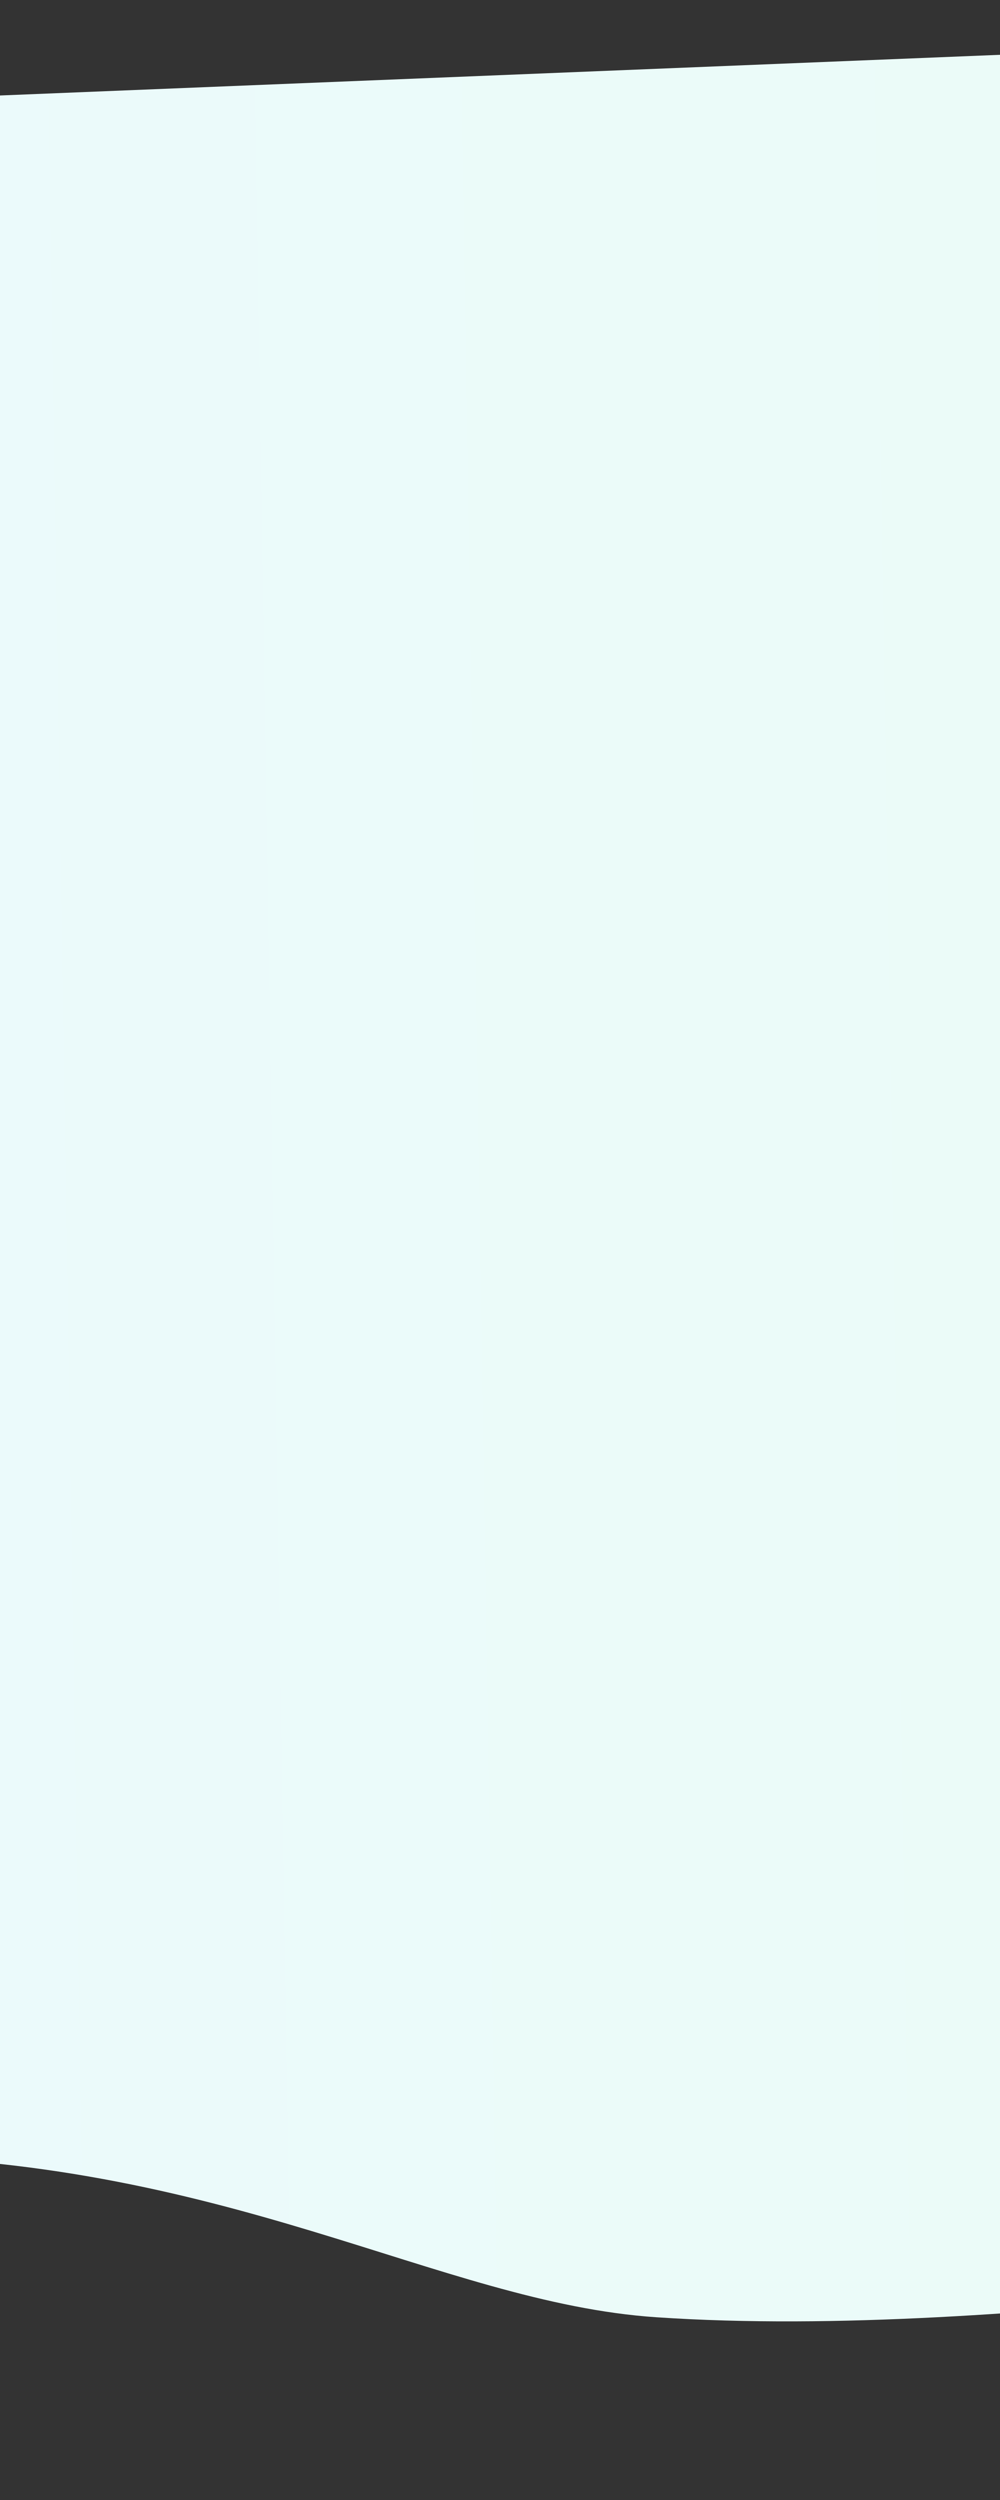
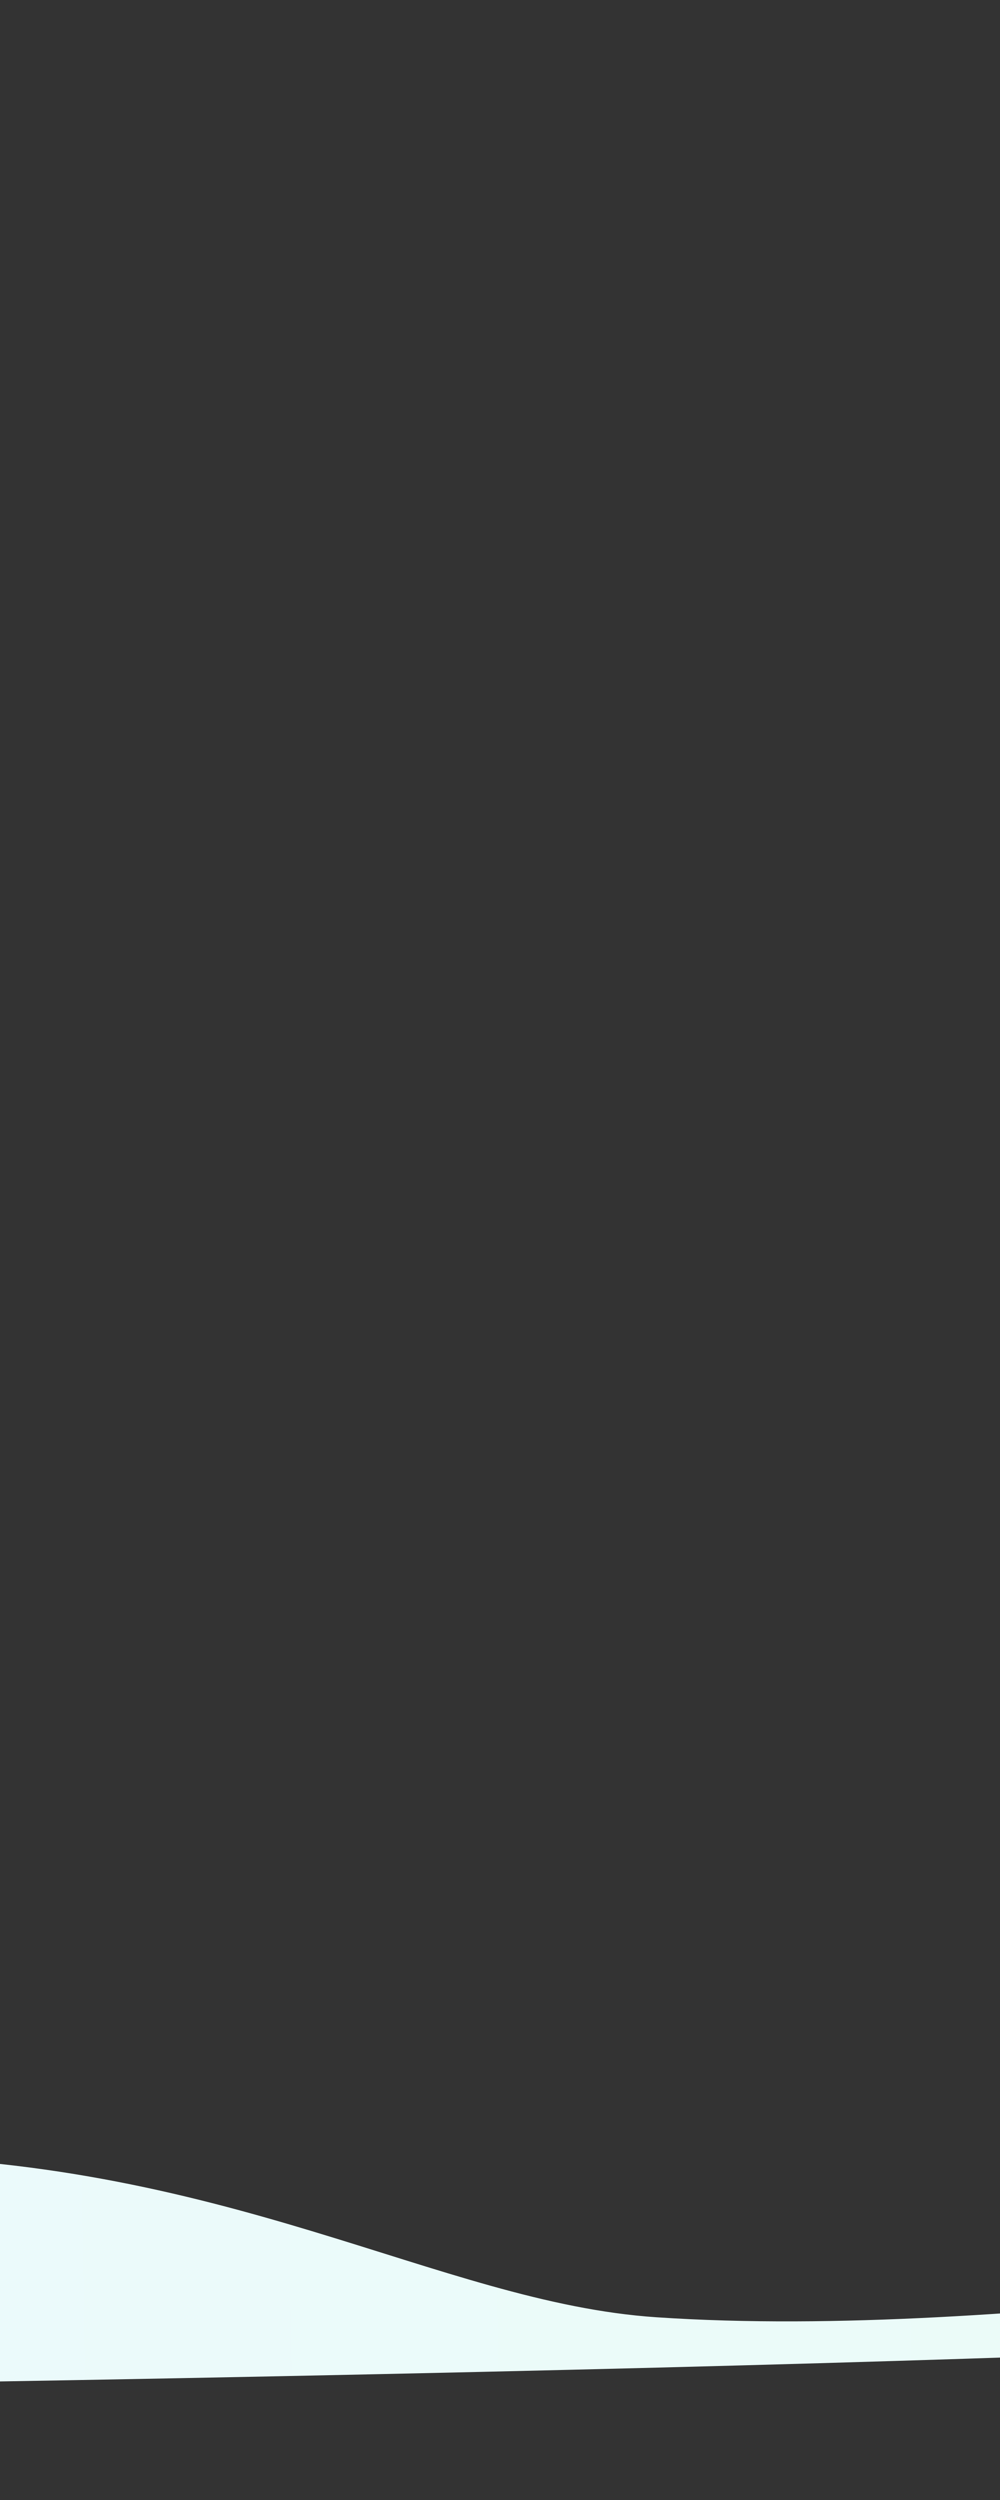
<svg xmlns="http://www.w3.org/2000/svg" width="360" height="900" viewBox="0 0 360 900" fill="none">
  <rect x="0" y="0" width="360" height="900" fill="#333333" stroke="none" />
-   <path d="M-54.122 776.11C-161.959 776.11 -292.973 858.703 -345 900V48.41L845 0V862.065C795.495 849.74 679.081 823.553 609.459 817.407C522.432 809.723 366.602 842.981 236.284 834.213C157.77 828.931 80.676 776.11 -54.122 776.11Z" fill="url(#paint0_linear)" />
+   <path d="M-54.122 776.11C-161.959 776.11 -292.973 858.703 -345 900V48.41V862.065C795.495 849.74 679.081 823.553 609.459 817.407C522.432 809.723 366.602 842.981 236.284 834.213C157.77 828.931 80.676 776.11 -54.122 776.11Z" fill="url(#paint0_linear)" />
  <defs>
    <linearGradient id="paint0_linear" x1="-345" y1="630.168" x2="845.011" y2="611.079" gradientUnits="userSpaceOnUse">
      <stop stop-color="#EBF9FD" />
      <stop offset="1" stop-color="#EBFDF5" />
    </linearGradient>
  </defs>
</svg>